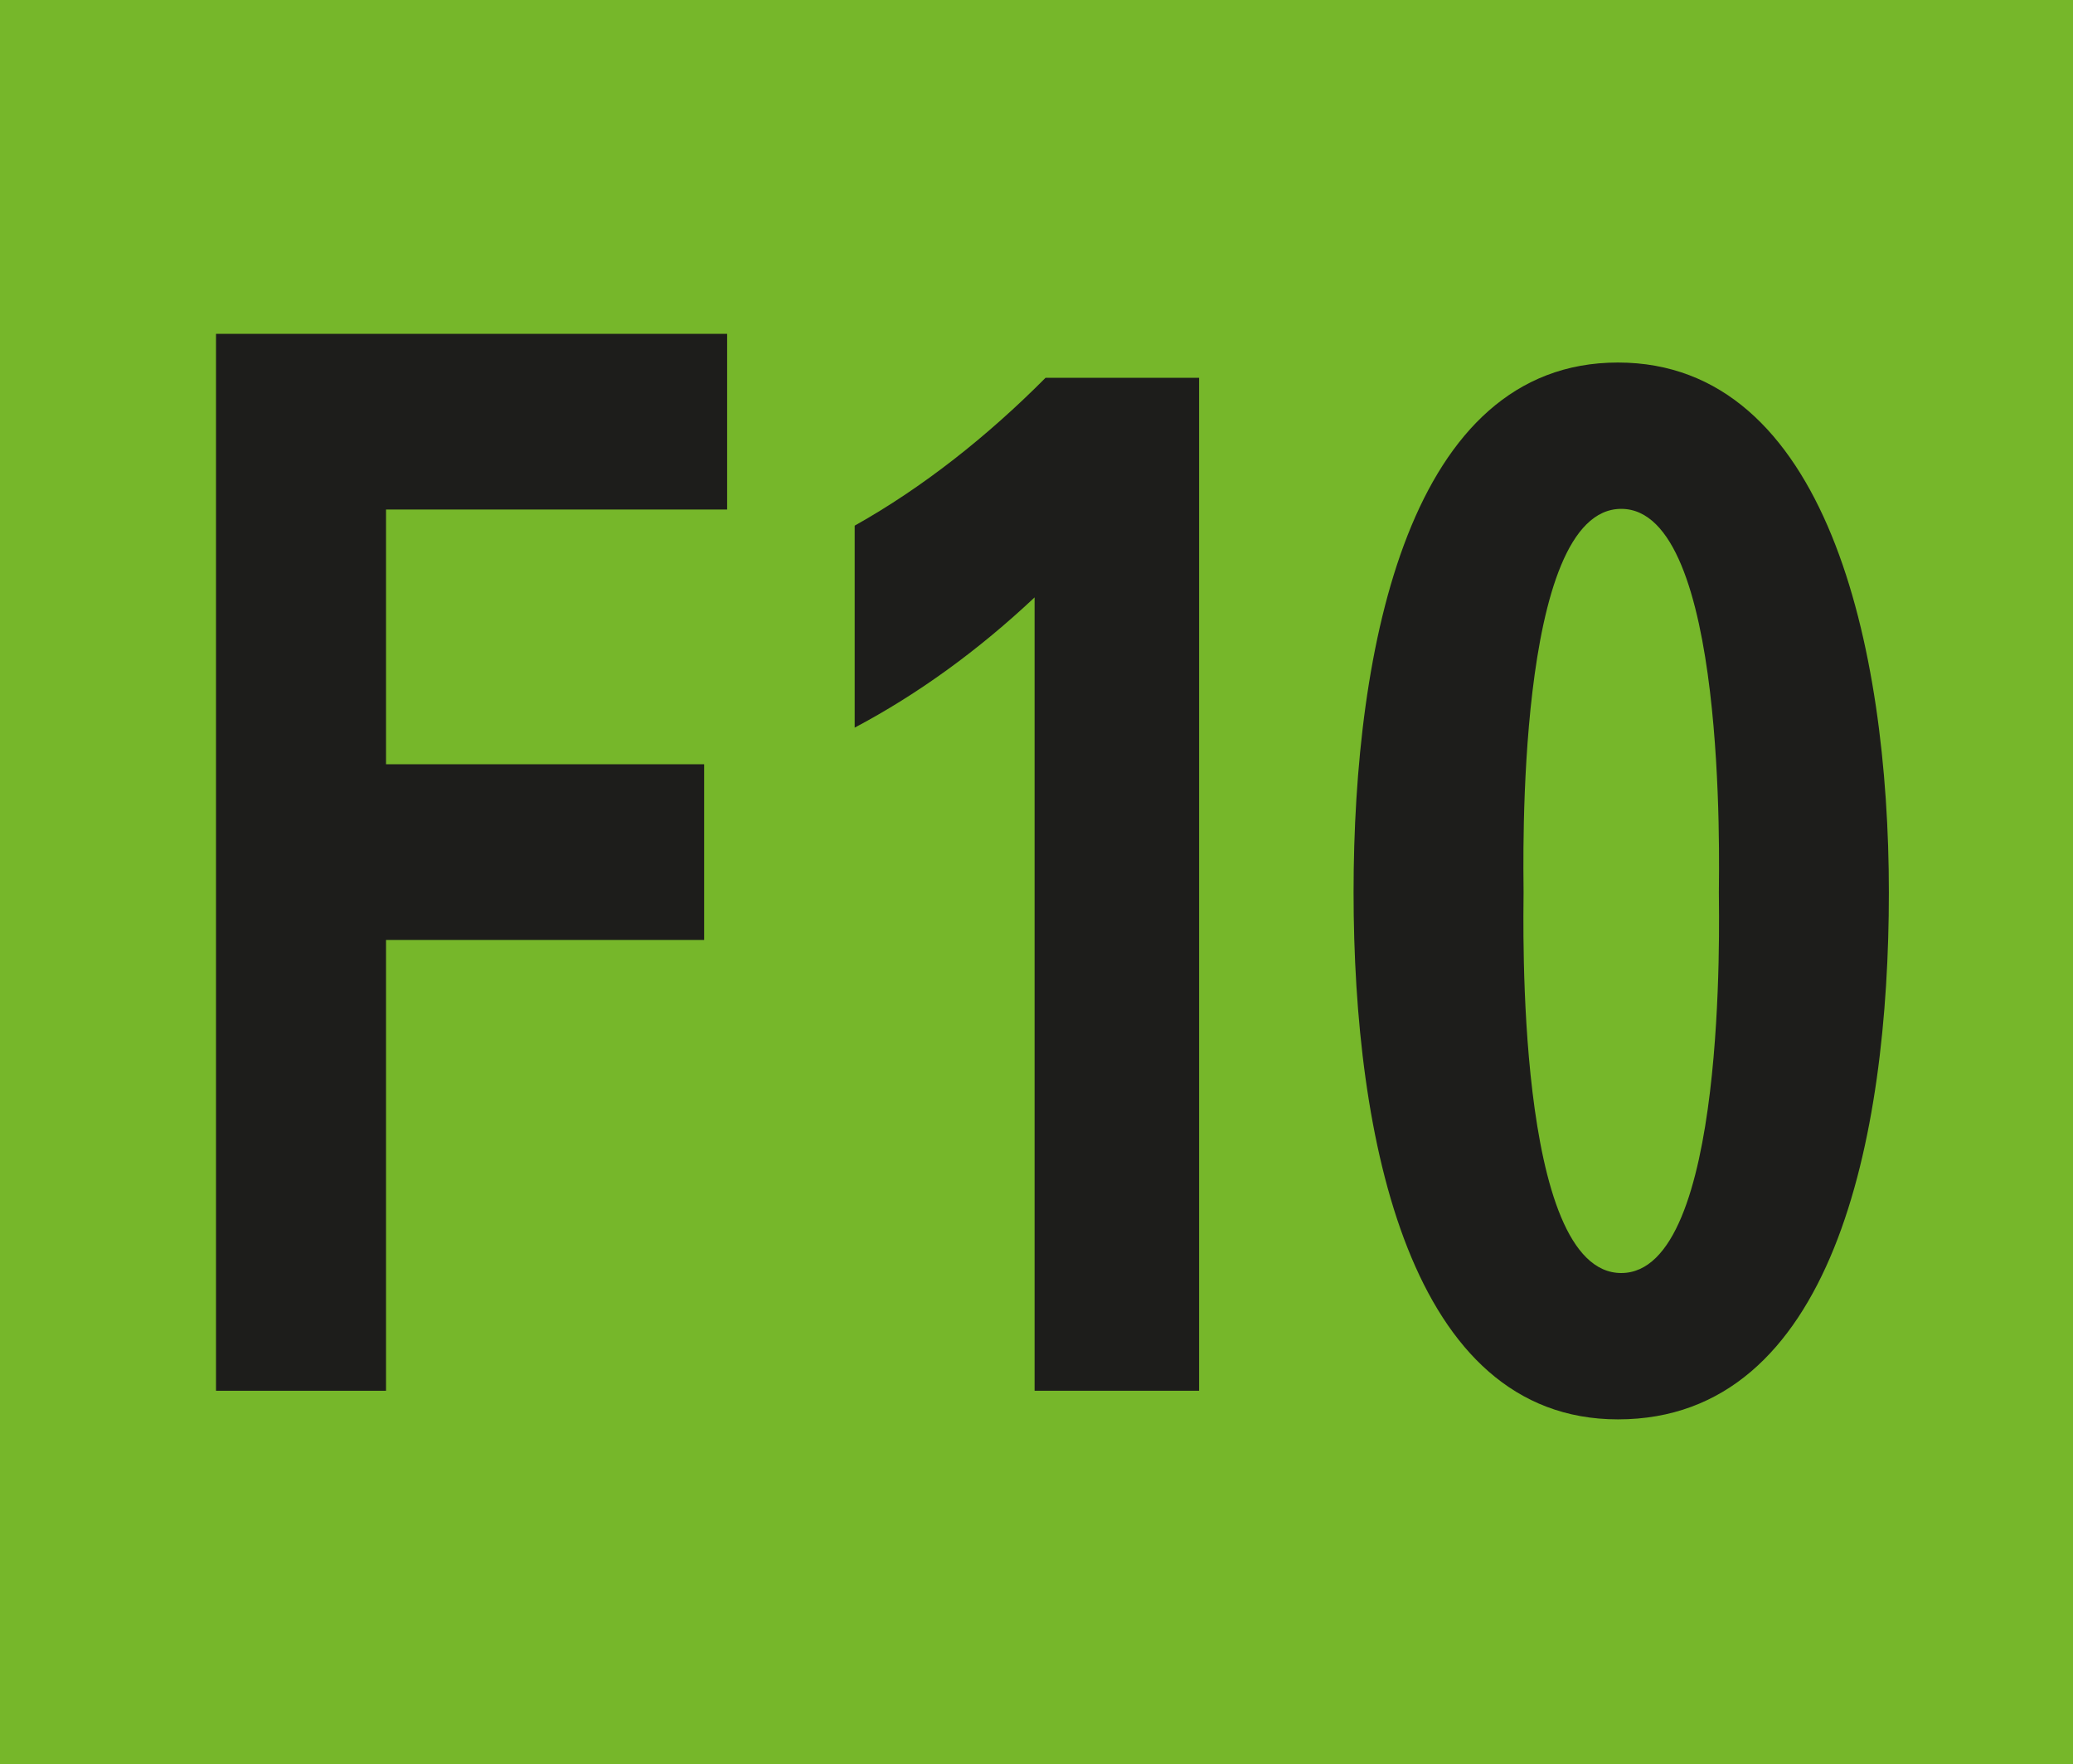
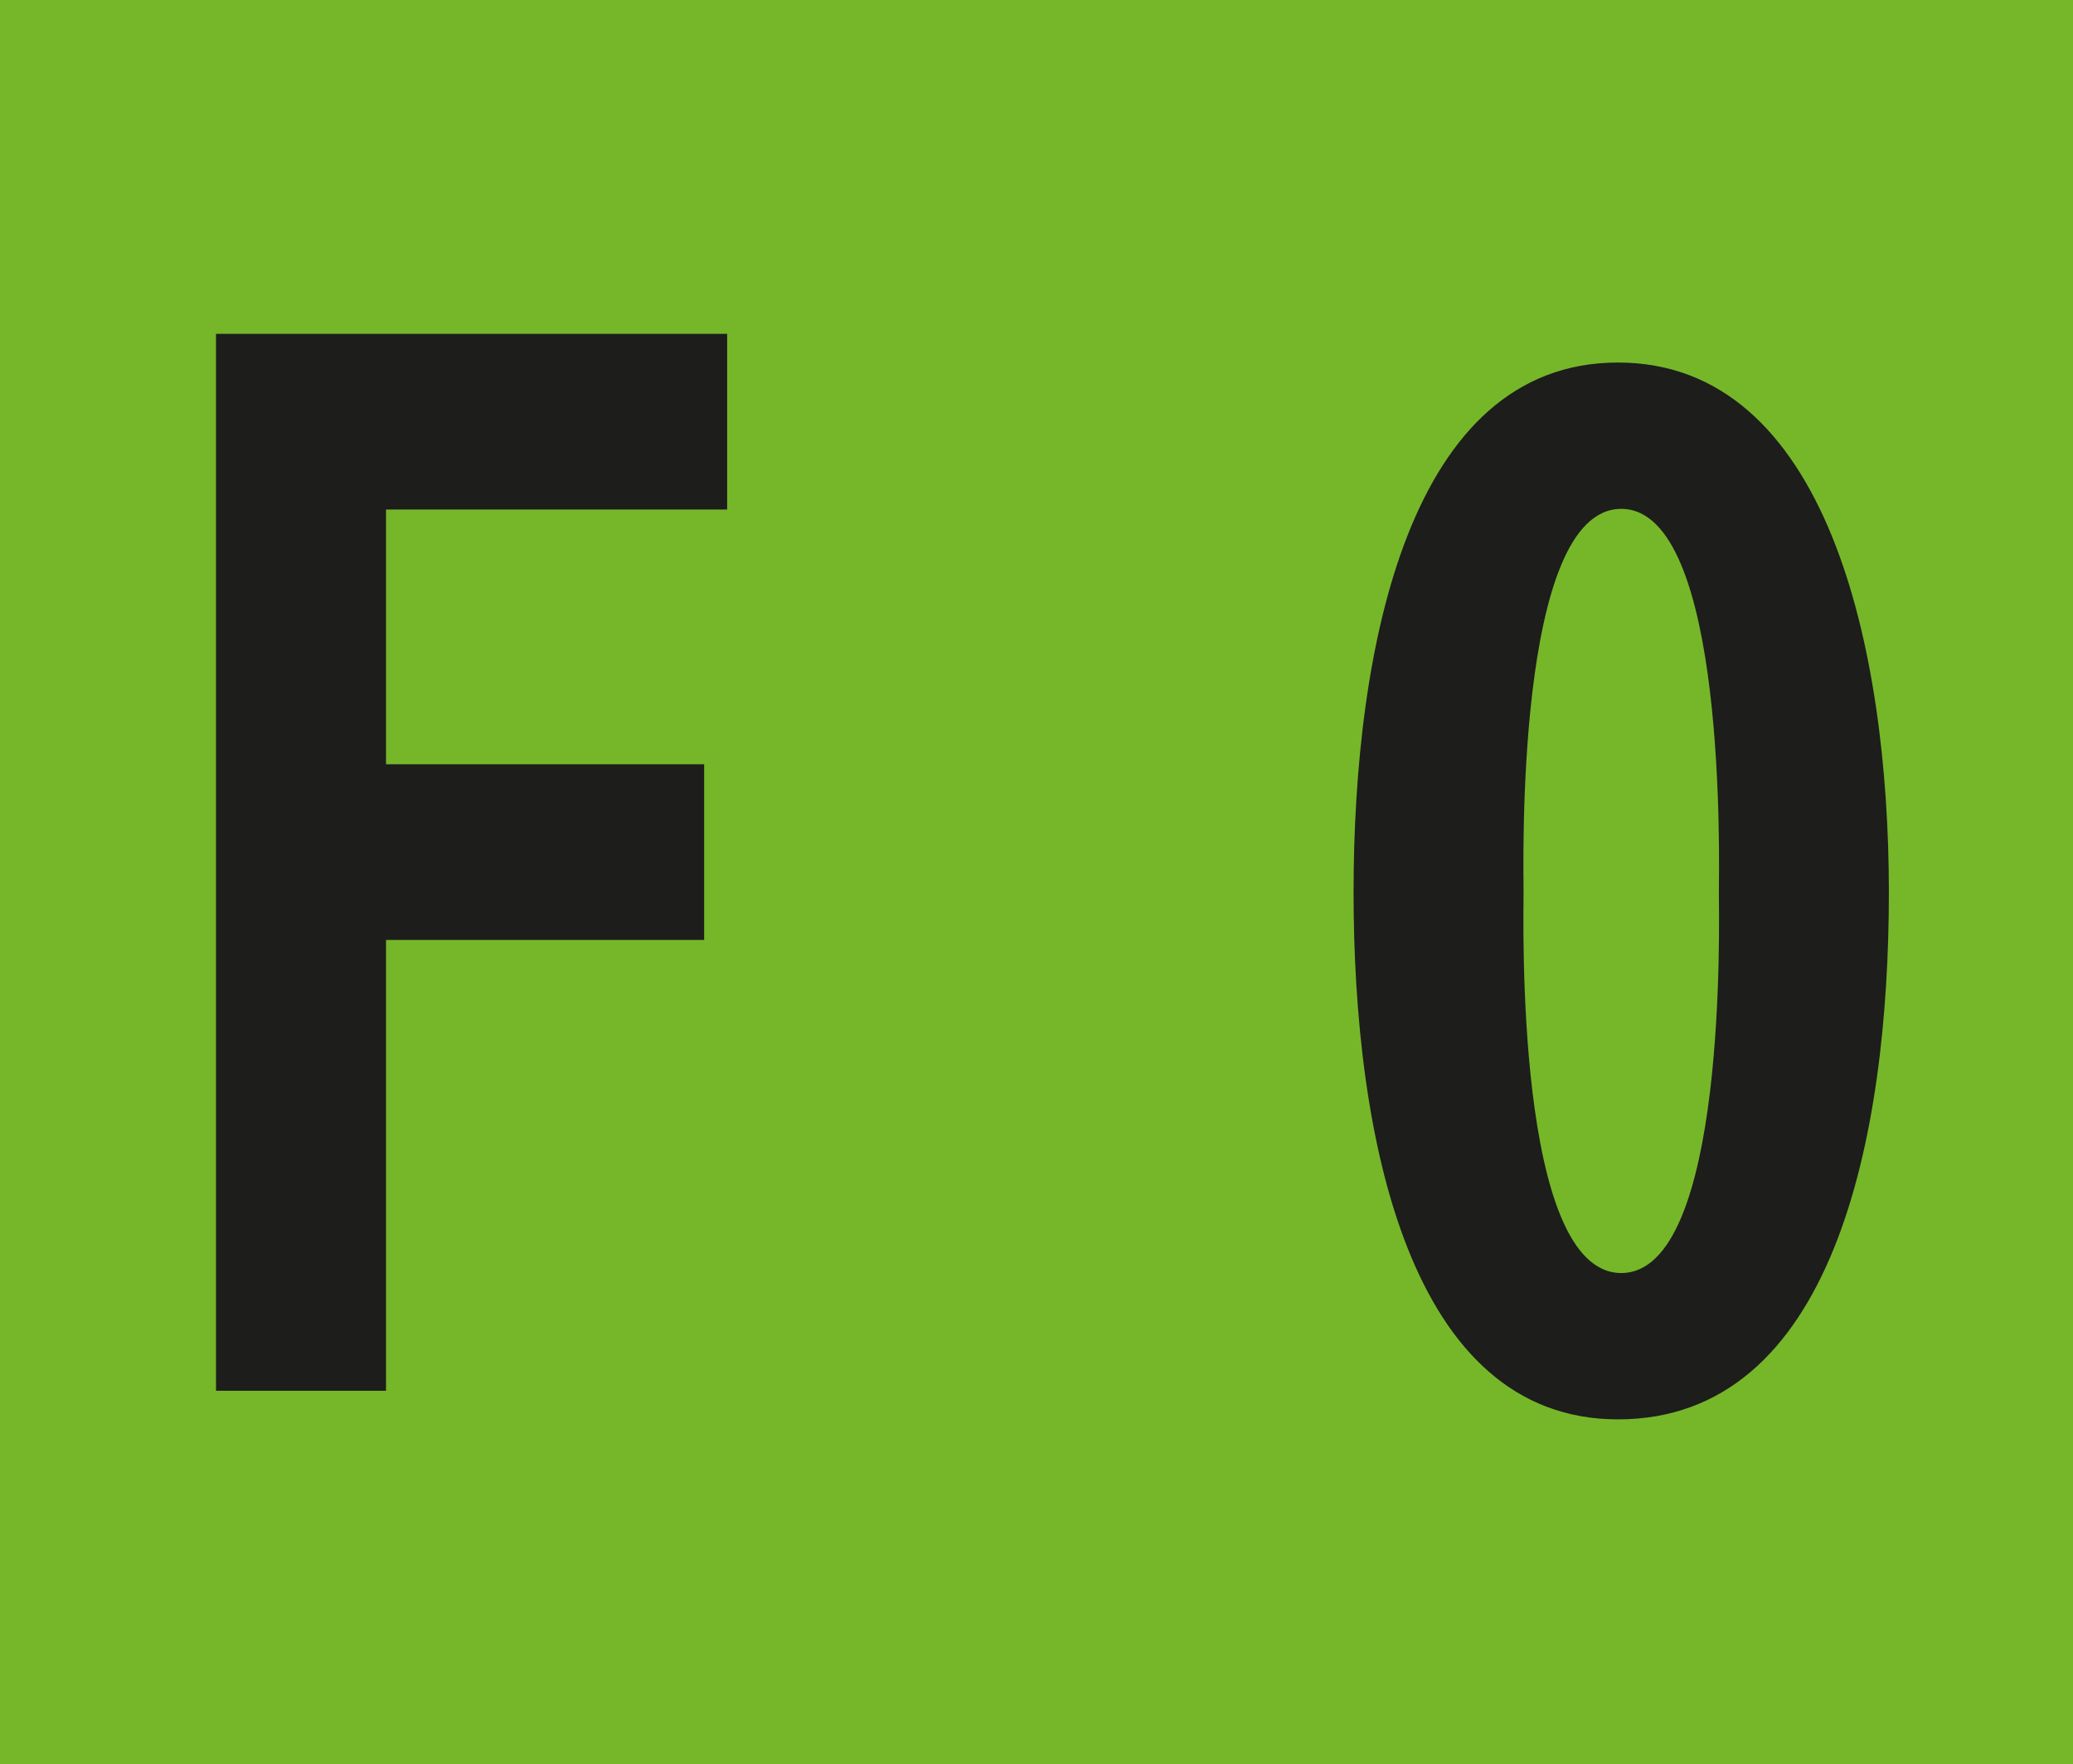
<svg xmlns="http://www.w3.org/2000/svg" id="Calque_1" viewBox="0 0 726.27 618">
  <defs>
    <style>.cls-1{fill:#76b72a;}.cls-2{fill:#1d1d1b;}</style>
  </defs>
  <rect class="cls-1" width="726.27" height="618" />
  <polygon class="cls-2" points="75.68 487.17 75.68 116.94 254.75 116.94 254.75 178.48 135.24 178.48 135.24 267.71 246.7 267.71 246.7 329.25 135.24 329.25 135.24 487.17 75.68 487.17" />
-   <path class="cls-2" d="M299.45,184.12c23.82-13.35,46.48-31.28,66.86-51.78h53.79V487.16h-57.63V209.26c-19.61,18.45-40.76,33.83-63.03,45.62v-70.75Z" />
  <path class="cls-2" d="M566.84,497.19c-73.01,0-92.62-98.44-92.62-184.59s19.61-185.61,92.62-185.61,94.92,99.48,94.92,185.61-19.61,184.59-94.92,184.59m1.16-318.94c-37.3,0-34.22,125.63-34.22,134.35s-3.07,133.33,34.22,133.33,34.2-124.61,34.2-133.33,3.07-134.35-34.2-134.35" />
</svg>